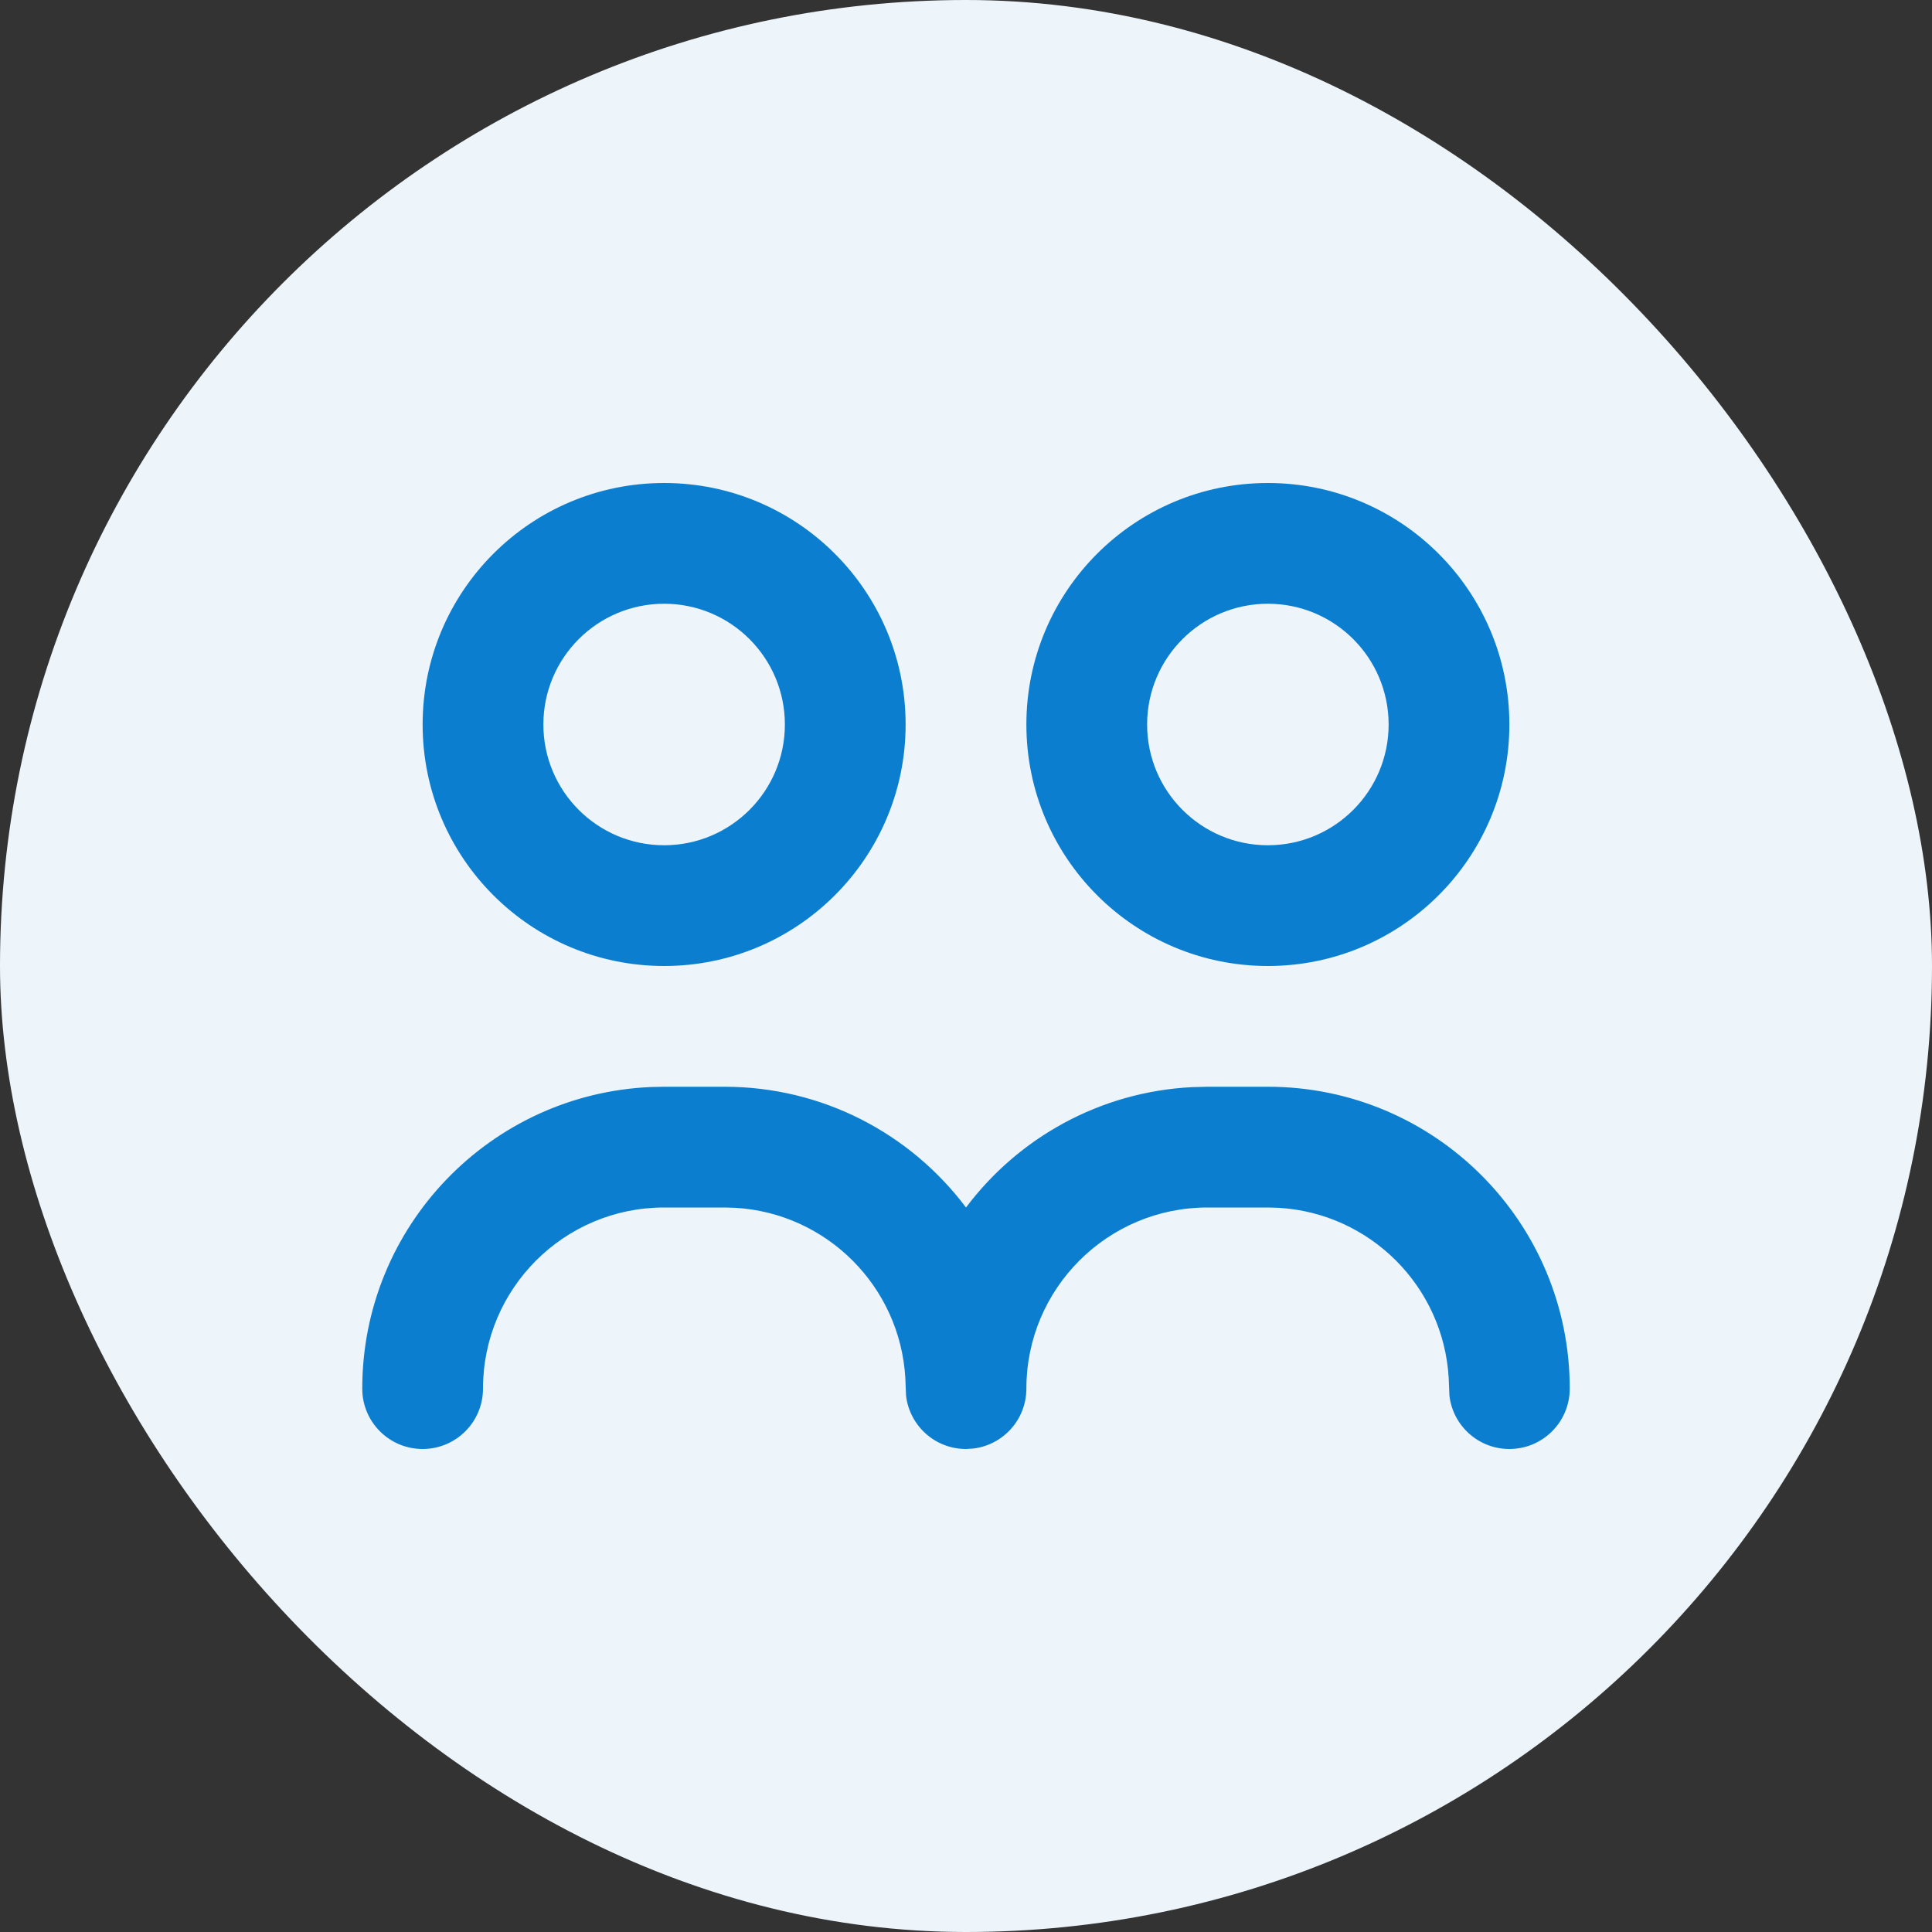
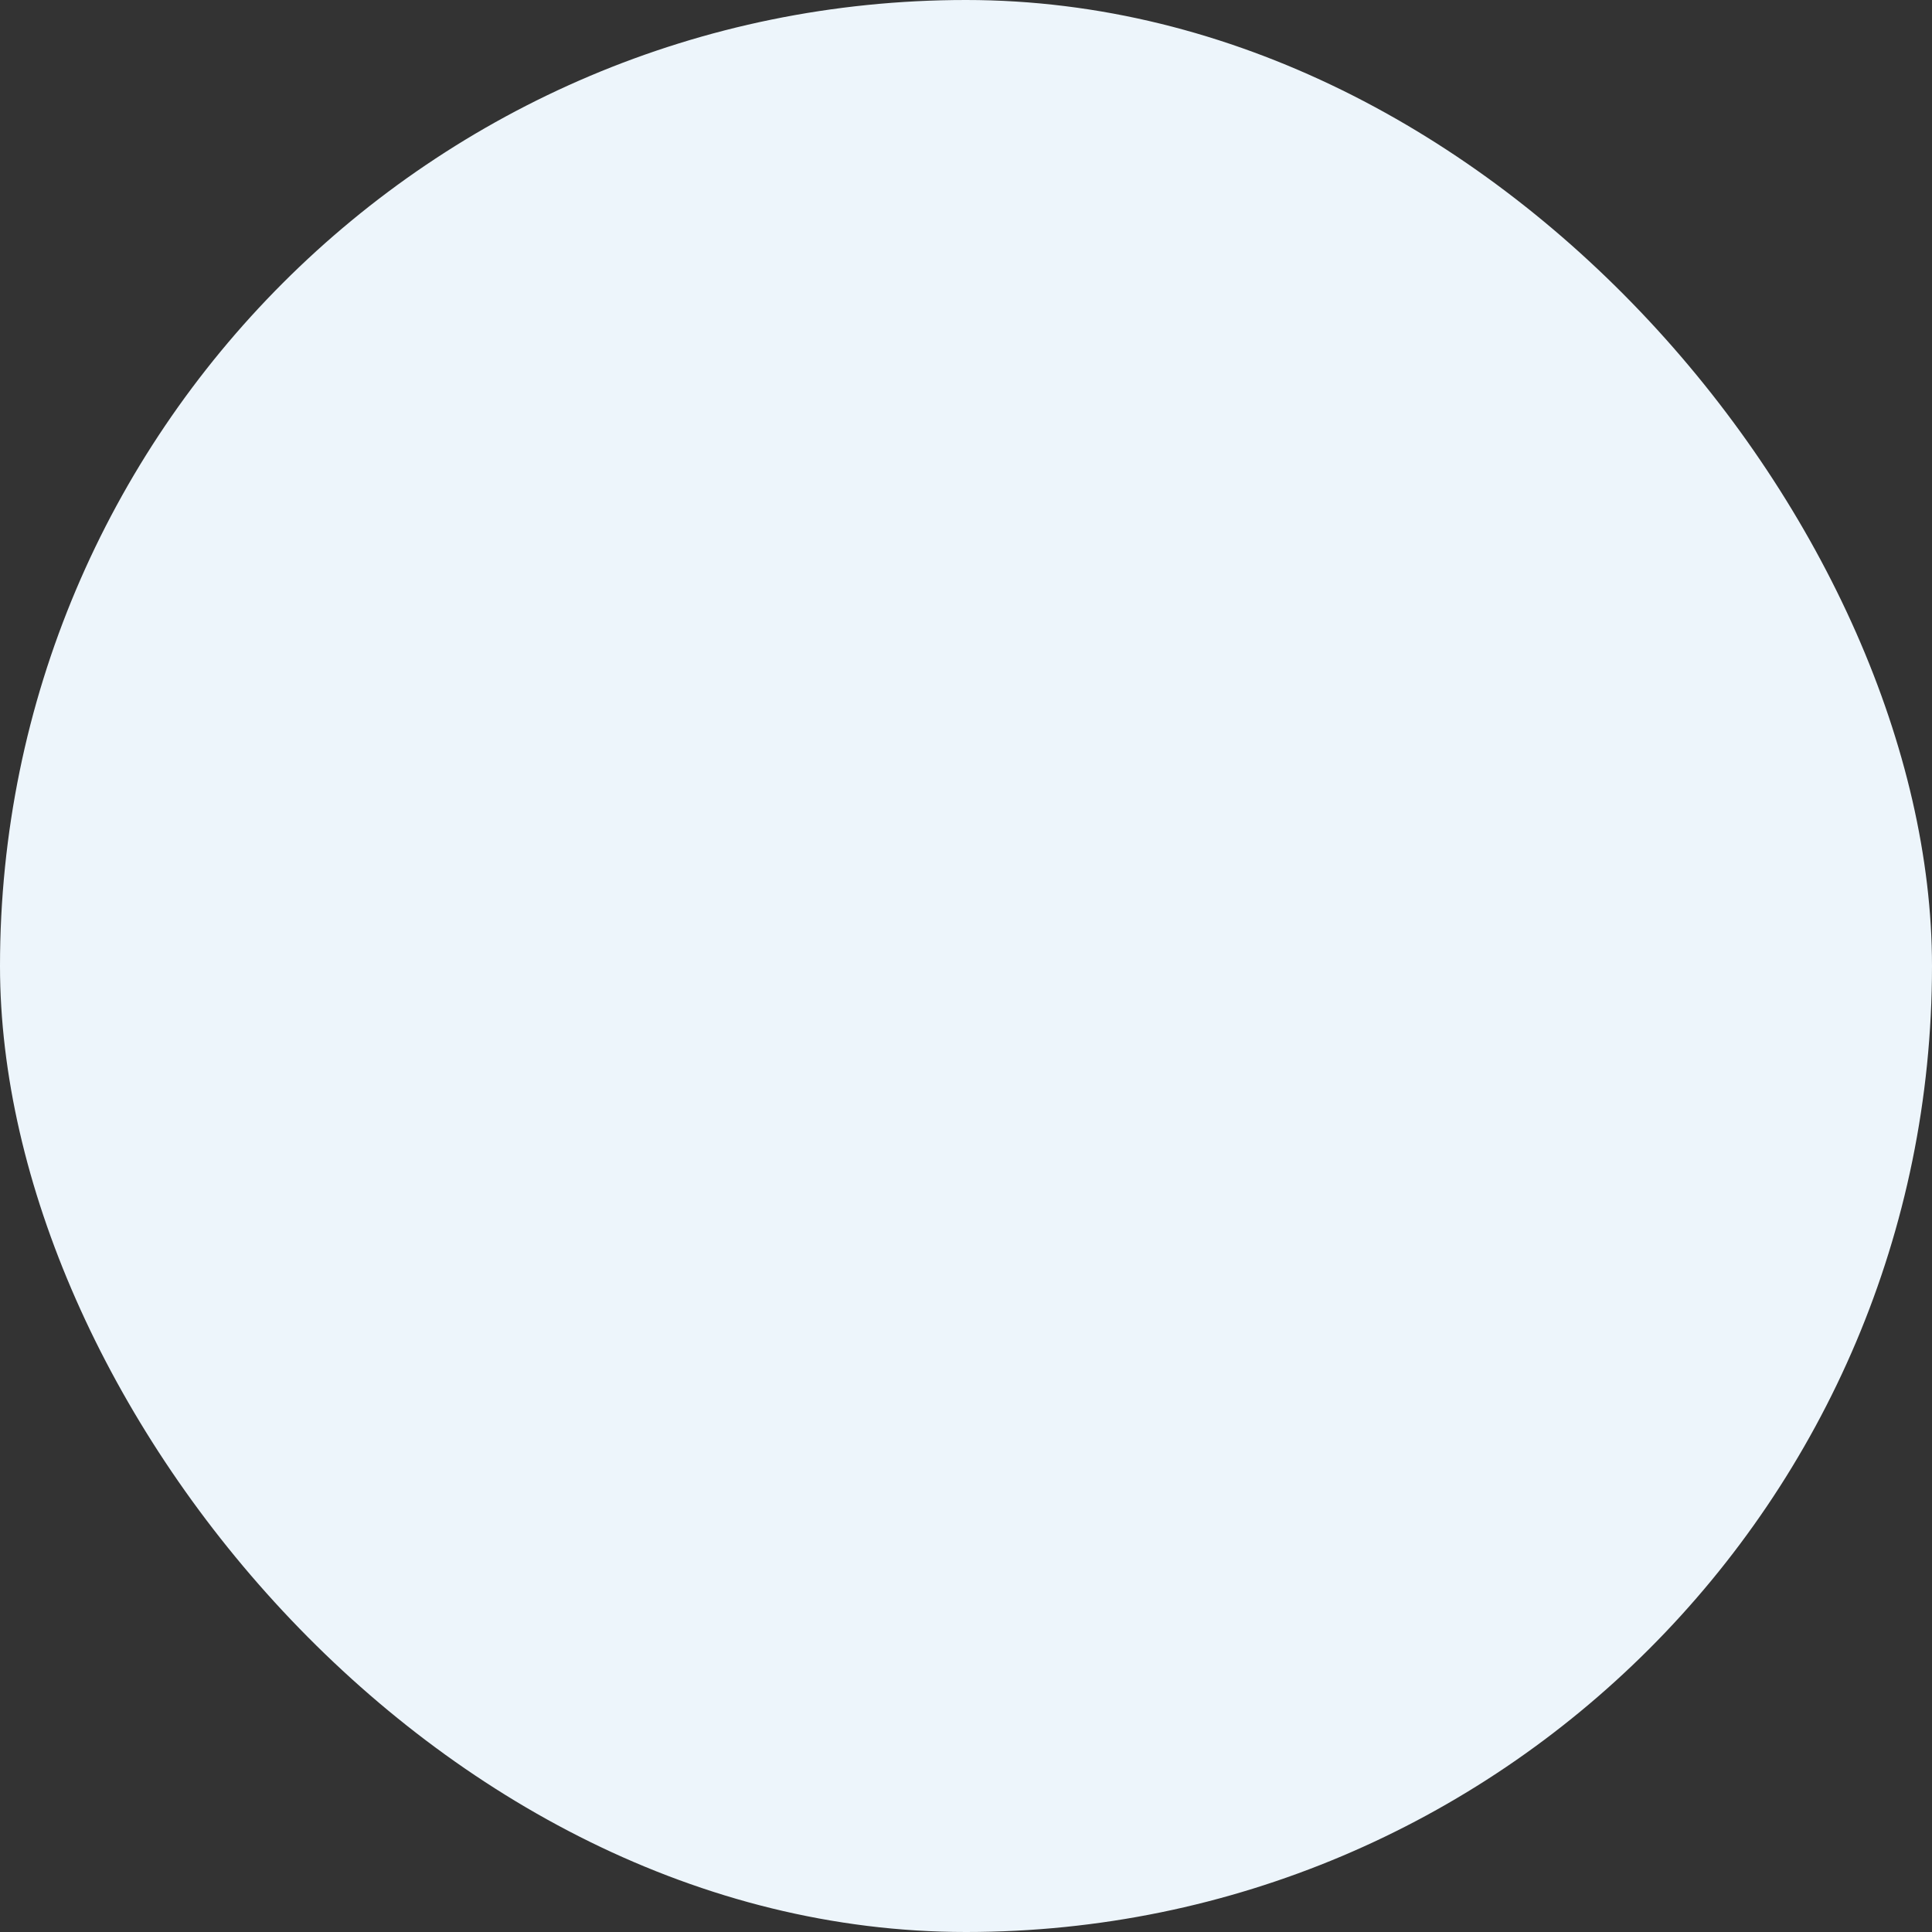
<svg xmlns="http://www.w3.org/2000/svg" width="64" height="64" viewBox="0 0 64 64" fill="none">
  <rect x="0" y="0" width="64" height="64" fill="#333333" stroke="none" />
  <rect width="64" height="64" rx="32" fill="#EDF5FB" />
-   <path fill-rule="evenodd" clip-rule="evenodd" d="M22 36H24C27.271 36 30.176 37.571 32 40C33.728 37.699 36.426 36.168 39.487 36.013L40 36H42C47.523 36 52 40.477 52 46C52 47.105 51.105 48 50 48C48.974 48 48.129 47.228 48.014 46.233L47.99 45.648C47.814 42.614 45.386 40.186 42.352 40.01L42 40H40C36.686 40 34 42.686 34 46C34 47.026 33.228 47.871 32.233 47.986L32 48C30.974 48 30.129 47.228 30.014 46.233L29.99 45.648C29.814 42.614 27.386 40.186 24.352 40.01L24 40H22C18.686 40 16 42.686 16 46C16 47.105 15.105 48 14 48C12.895 48 12 47.105 12 46C12 40.623 16.245 36.236 21.566 36.009L22 36ZM22 16C26.418 16 30 19.582 30 24C30 28.418 26.418 32 22 32C17.582 32 14 28.418 14 24C14 19.582 17.582 16 22 16ZM42 16C46.418 16 50 19.582 50 24C50 28.418 46.418 32 42 32C37.582 32 34 28.418 34 24C34 19.582 37.582 16 42 16ZM22 20C19.791 20 18 21.791 18 24C18 26.209 19.791 28 22 28C24.209 28 26 26.209 26 24C26 21.791 24.209 20 22 20ZM42 20C39.791 20 38 21.791 38 24C38 26.209 39.791 28 42 28C44.209 28 46 26.209 46 24C46 21.791 44.209 20 42 20Z" fill="#0C7ECF" />
</svg>